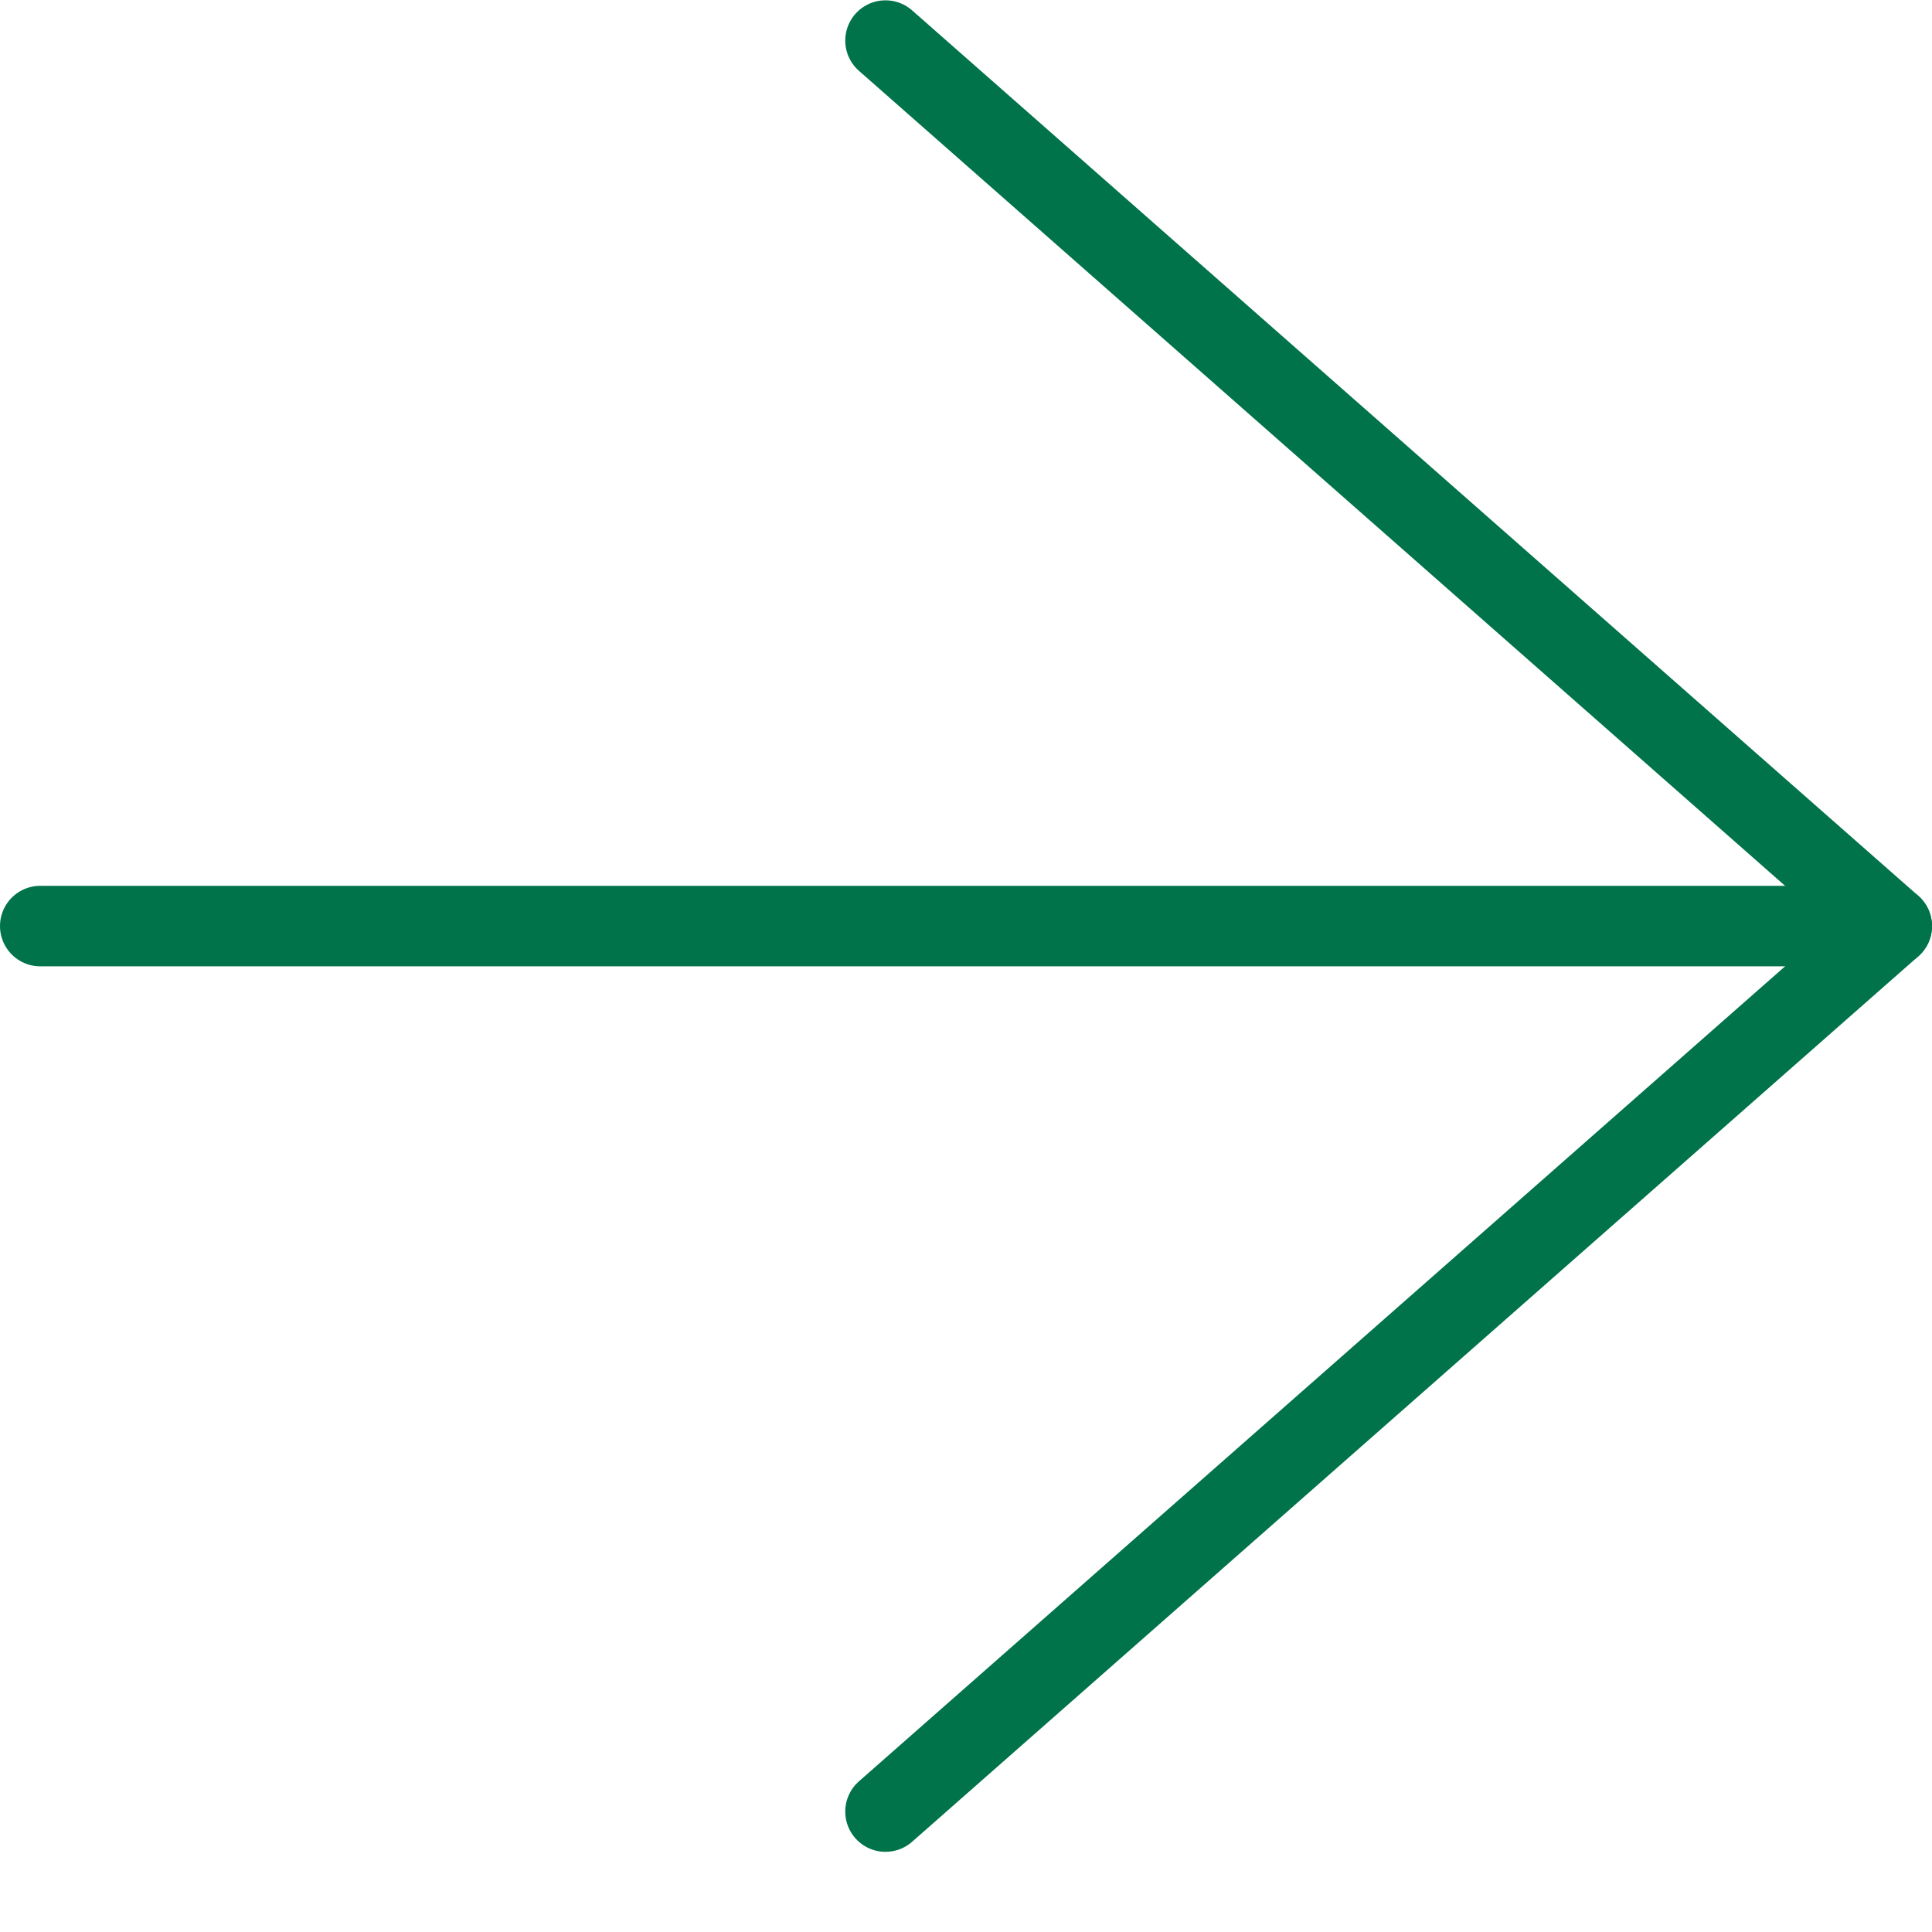
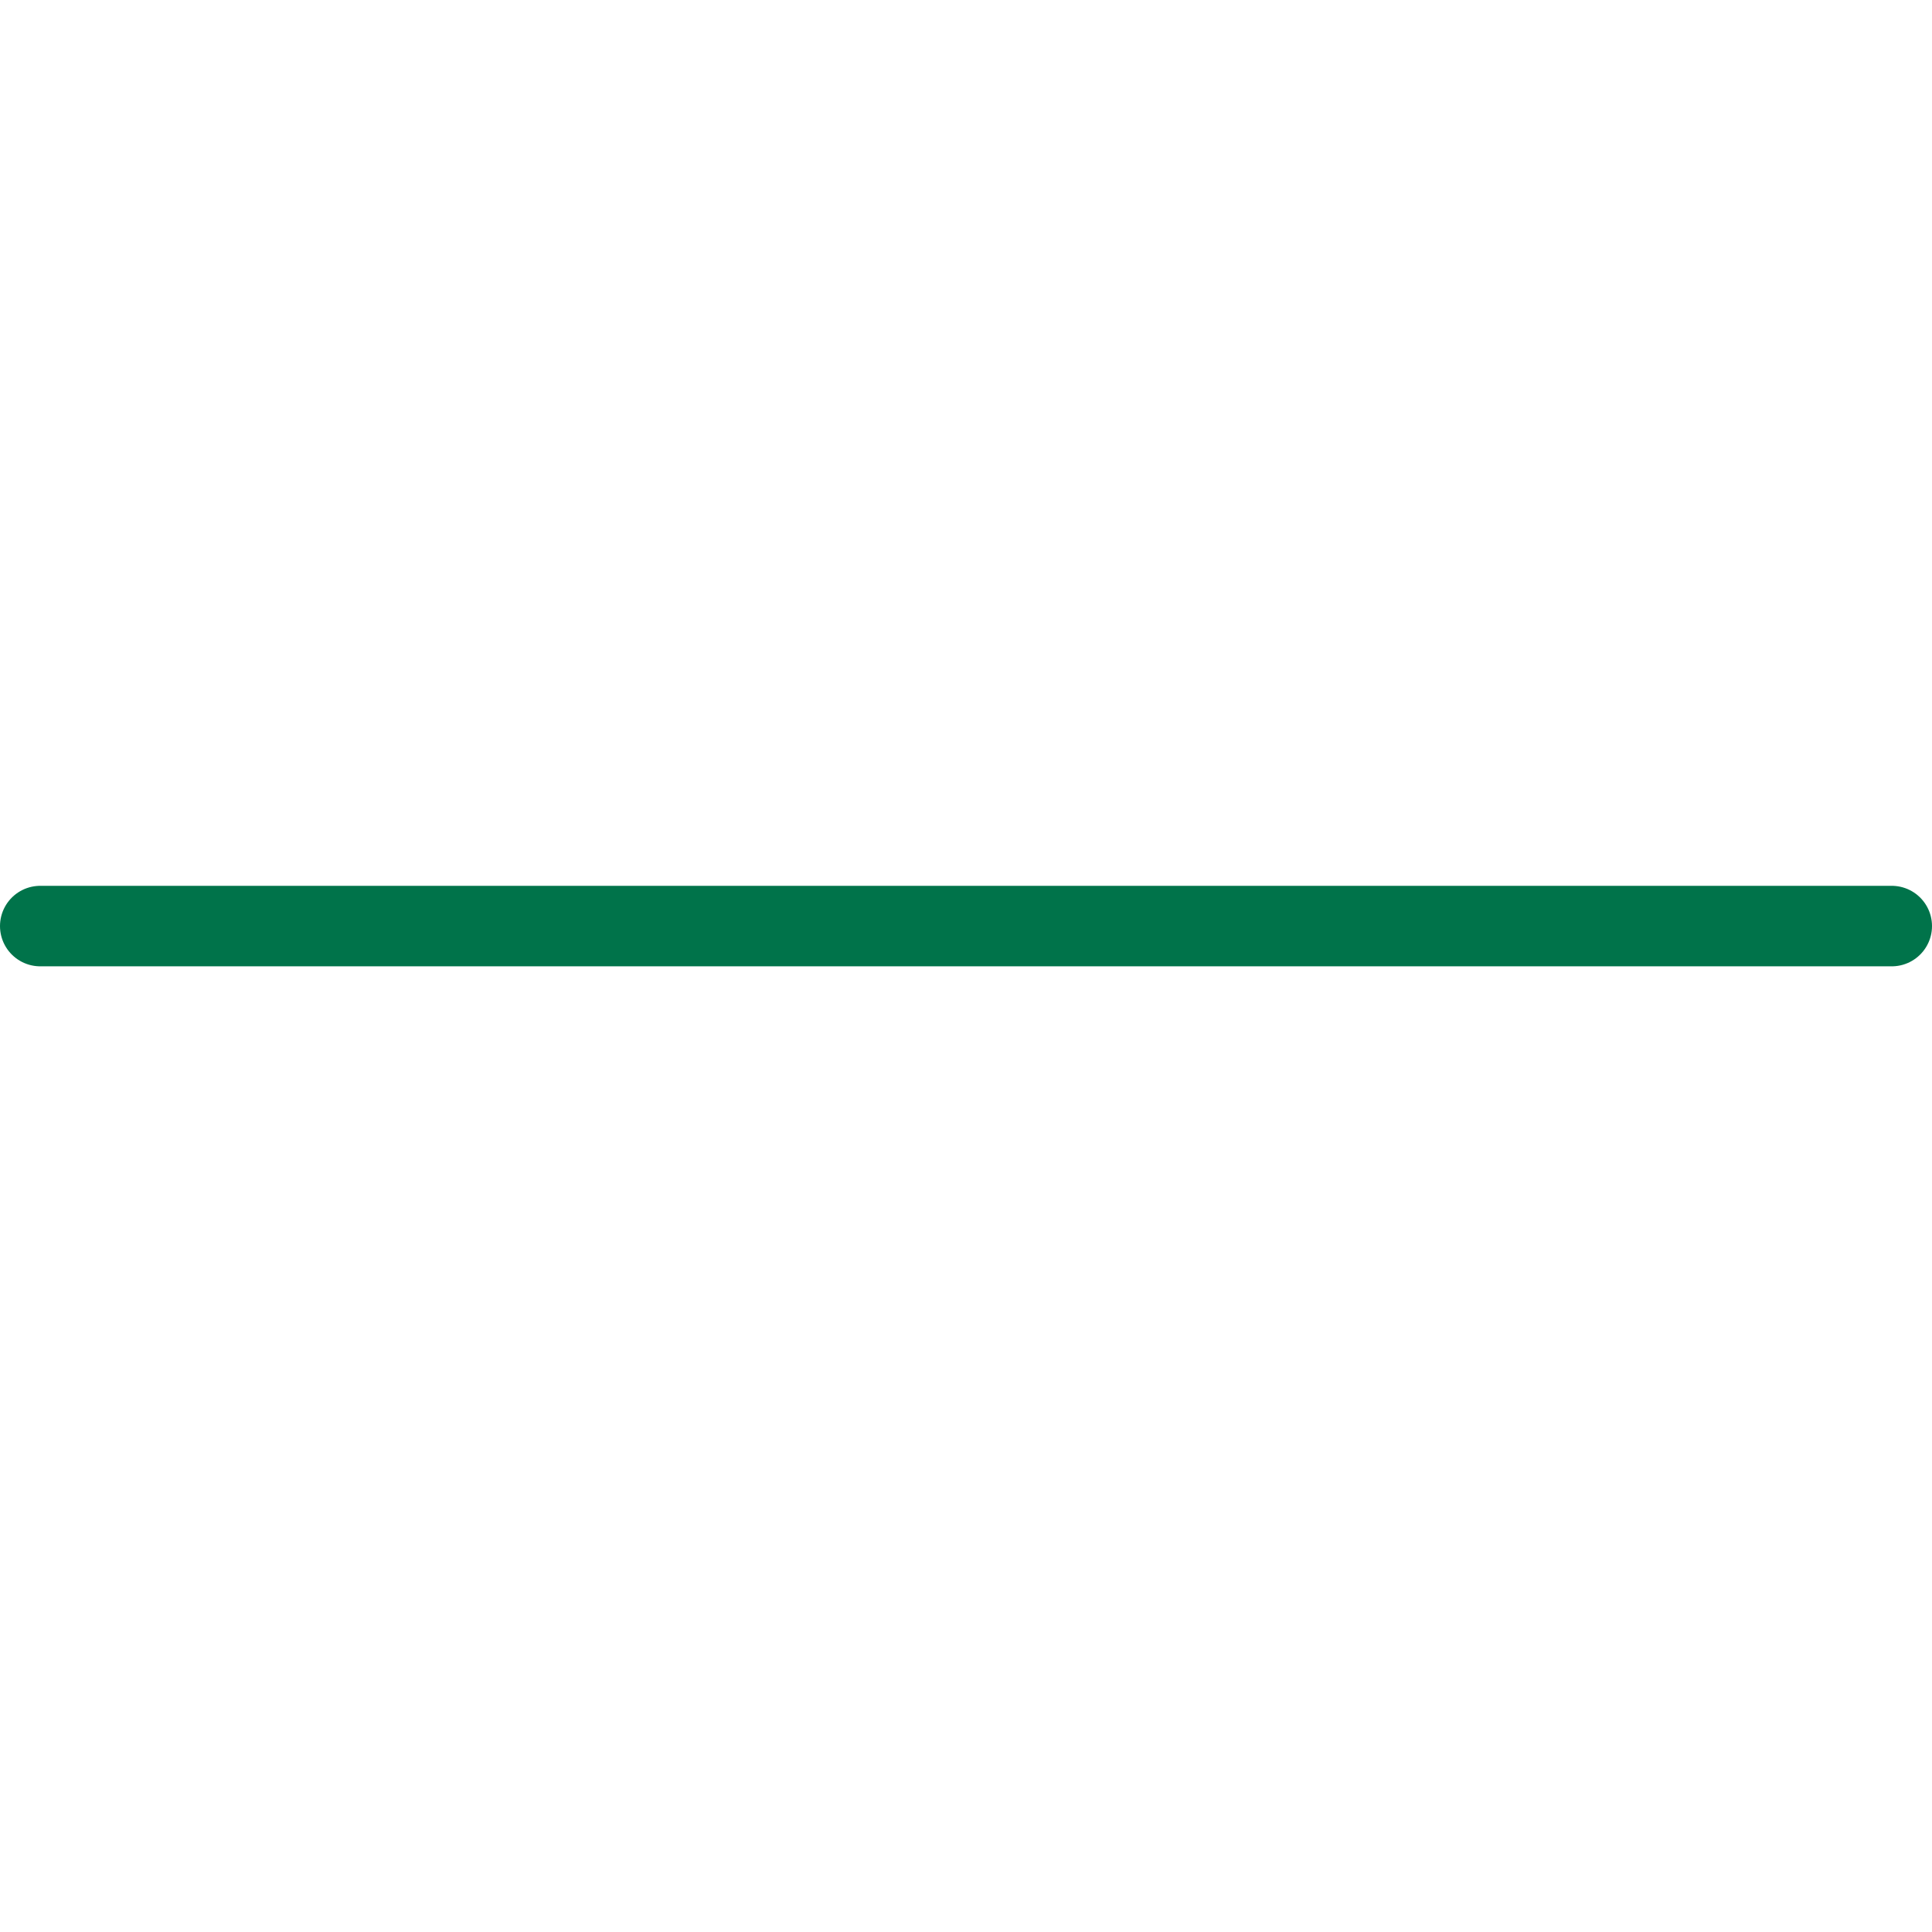
<svg xmlns="http://www.w3.org/2000/svg" width="24px" height="24px" viewBox="0 0 24 24" version="1.1">
  <title>icon-arrow</title>
  <g id="Desktop" stroke="none" stroke-width="1" fill="none" fill-rule="evenodd" stroke-linecap="round" stroke-linejoin="round">
    <g id="Home" transform="translate(-1111, -974)" stroke="#00734A">
      <g id="icon-arrow" transform="translate(1111.5, 974.504)">
        <line x1="23" y1="11" x2="0" y2="11" id="Stroke-374" />
-         <polyline id="Stroke-375" points="10.5 22 23 11 10.5 0" />
      </g>
    </g>
  </g>
</svg>